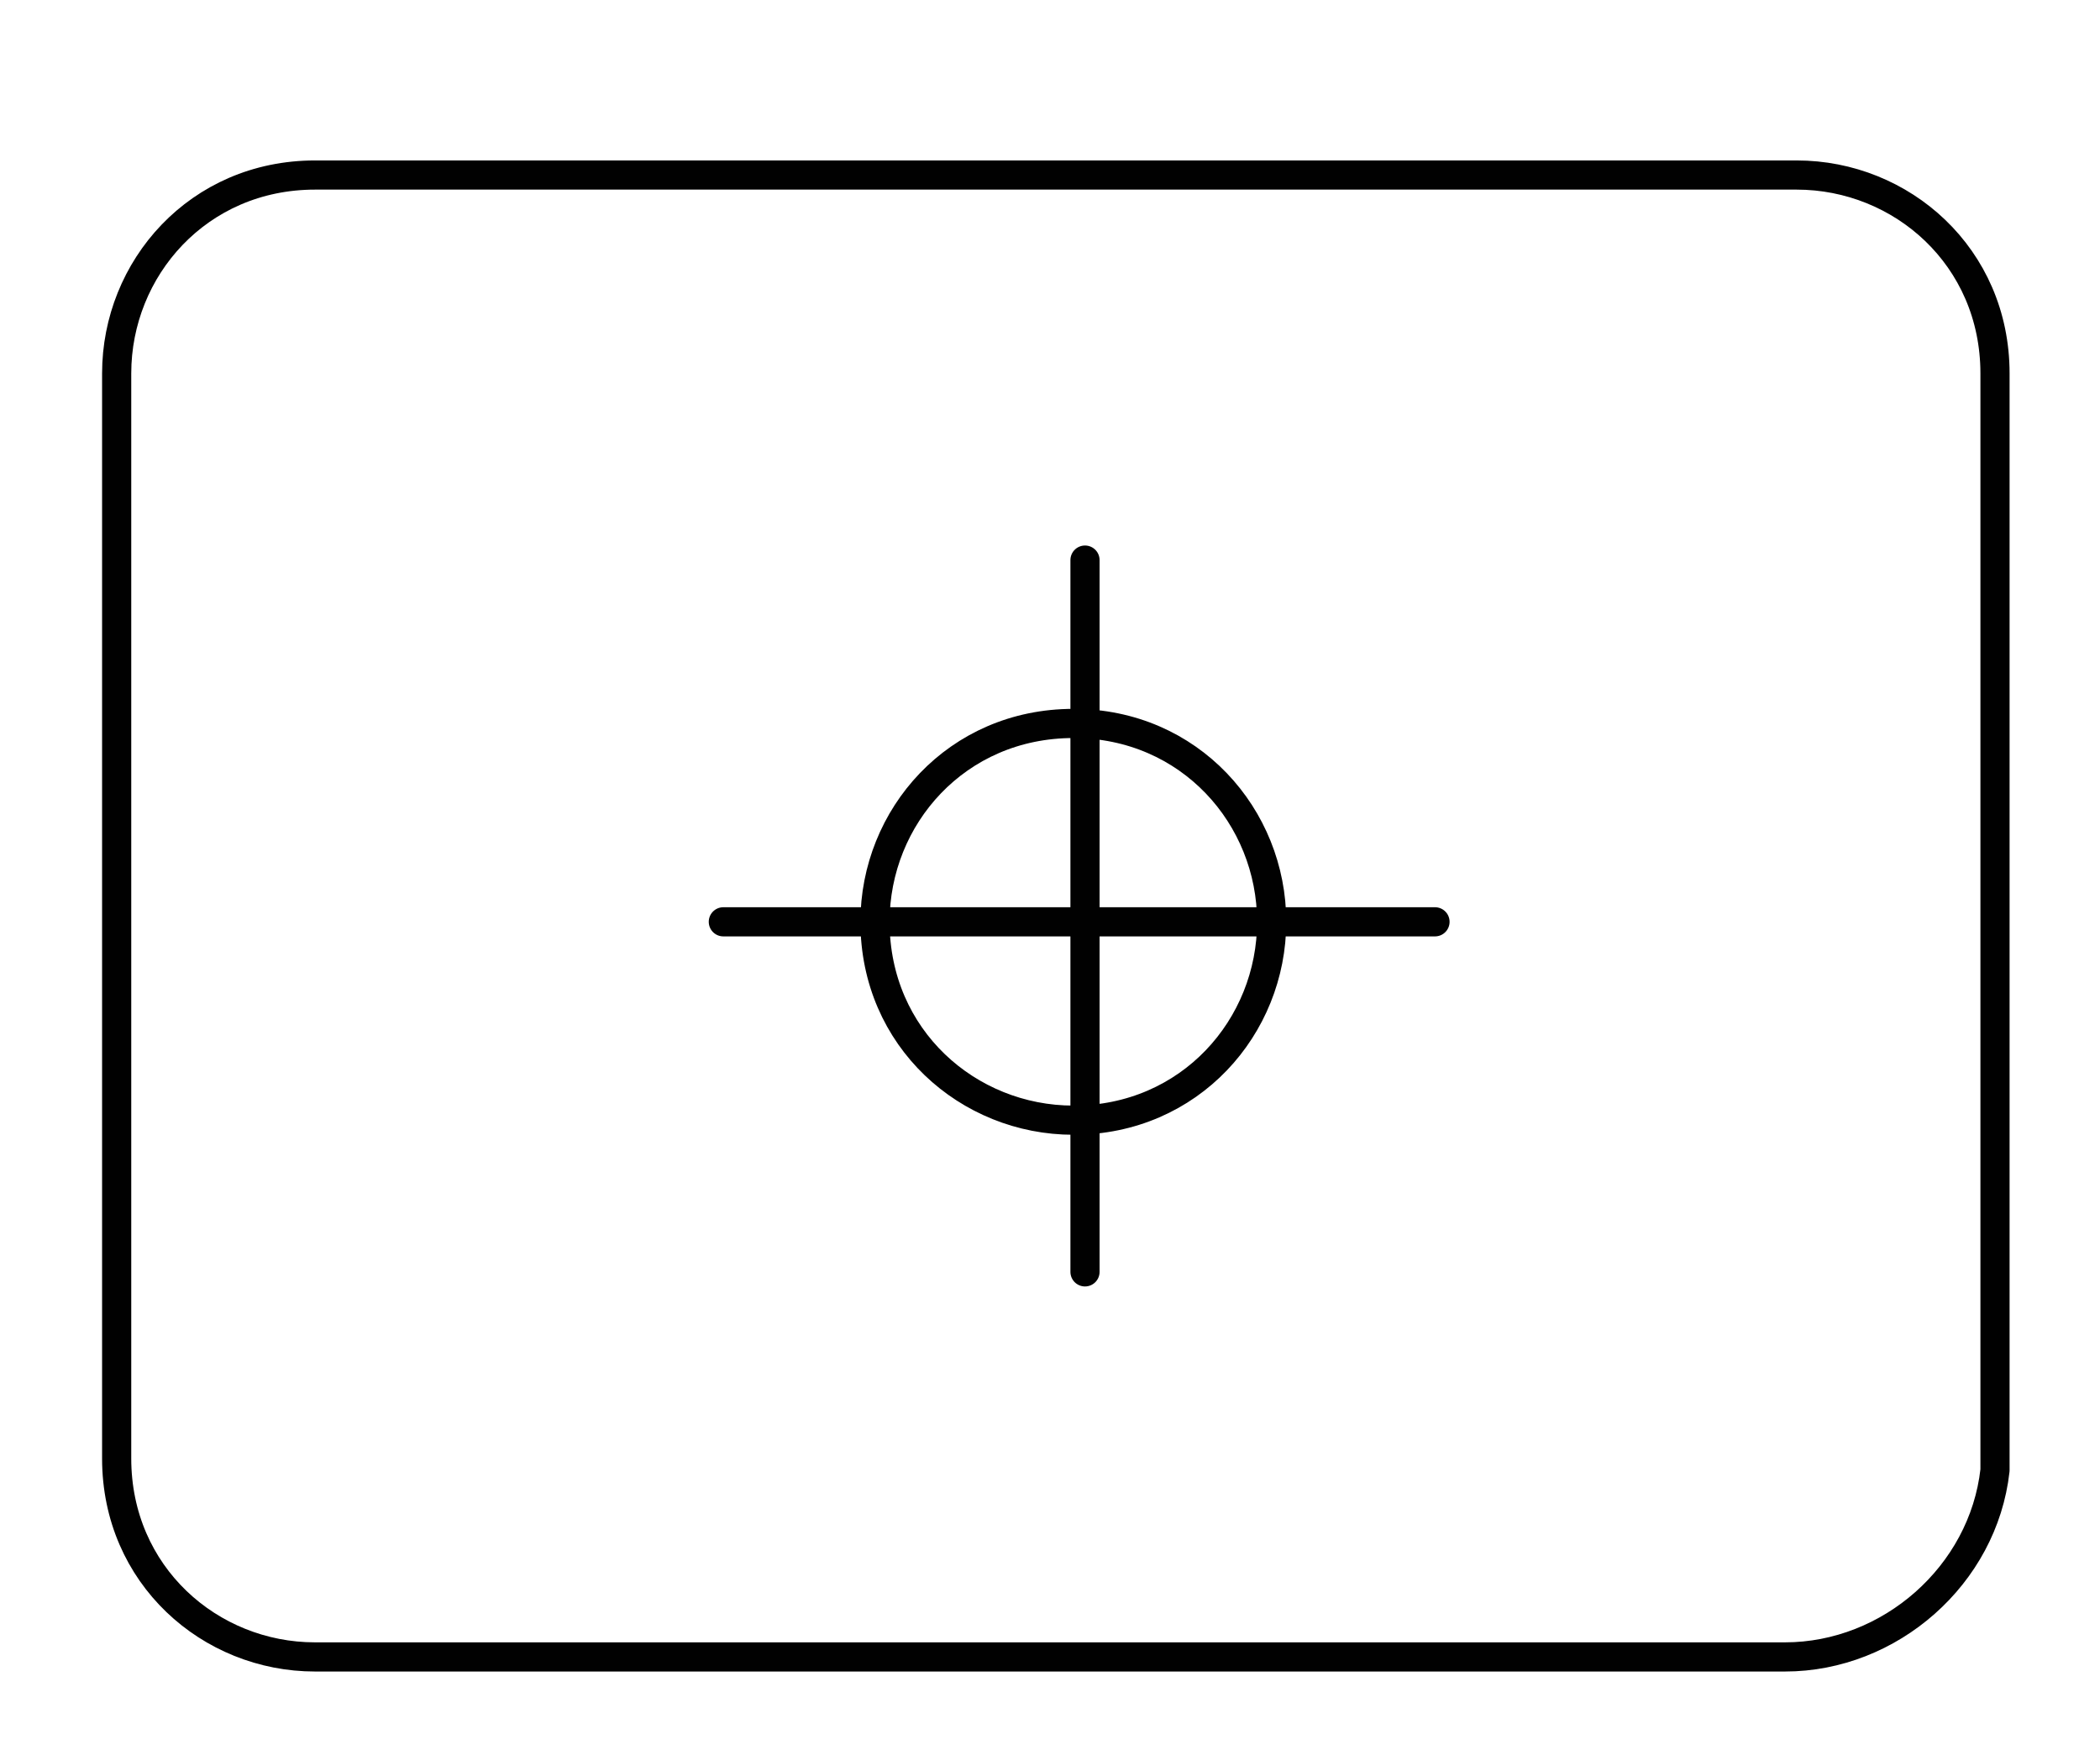
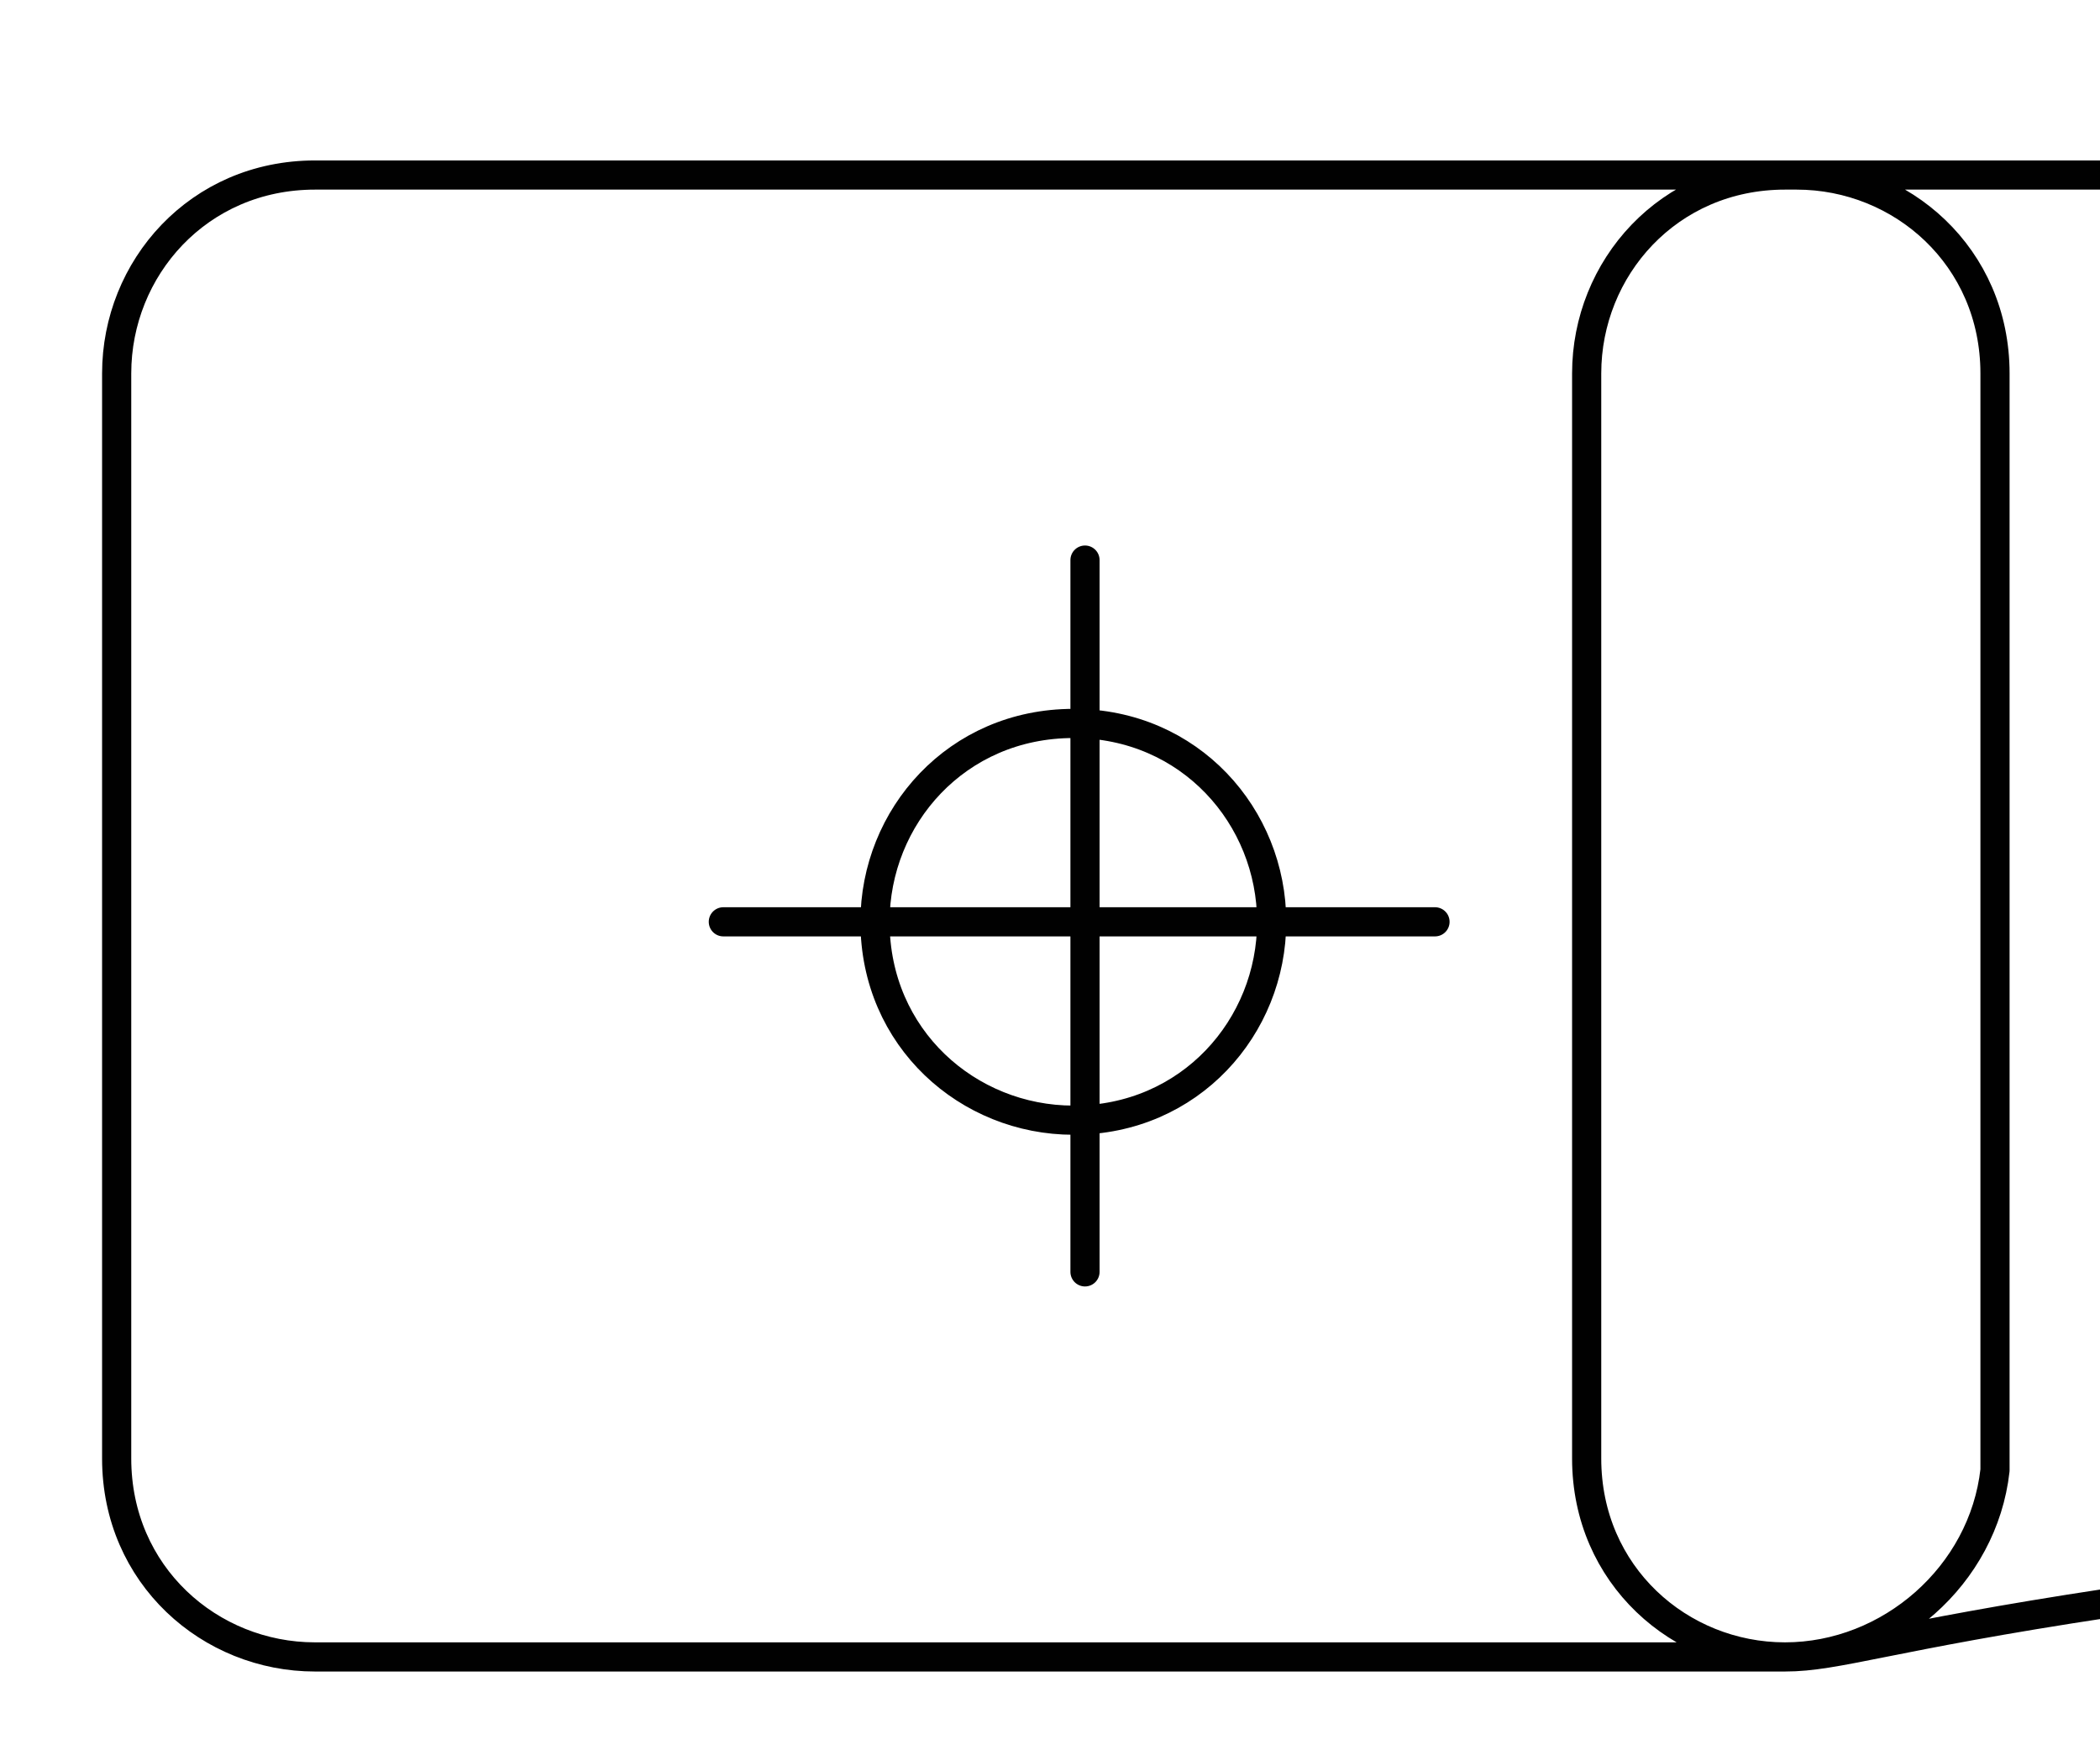
<svg xmlns="http://www.w3.org/2000/svg" version="1.1" id="Layer_1" x="0px" y="0px" viewBox="-296 389 18 15" style="enable-background:new -296 389 18 15;" xml:space="preserve">
  <style type="text/css">
	.st0{fill:none;stroke:#010101;stroke-width:0.25;stroke-linecap:round;stroke-linejoin:round;stroke-miterlimit:10;}
</style>
  <g id="Coordinate_accuracy">
-     <path id="XMLID_7_" class="st0" d="M-289.8,396.9h6.1 M-286.7,393.8v6.1 M-285.1,396.9c0,0.9-0.7,1.7-1.7,1.7   c-0.9,0-1.7-0.7-1.7-1.7c0-0.9,0.7-1.7,1.7-1.7S-285.1,396-285.1,396.9z M-280.7,403.2h-12.6c-0.9,0-1.7-0.7-1.7-1.7v-9.3   c0-0.9,0.7-1.7,1.7-1.7h12.7c0.9,0,1.7,0.7,1.7,1.7v9.4C-279,402.5-279.8,403.2-280.7,403.2z M-280.7,403.2h-12.6   c-0.9,0-1.7-0.7-1.7-1.7v-9.3c0-0.9,0.7-1.7,1.7-1.7h12.7c0.9,0,1.7,0.7,1.7,1.7v9.4C-279,402.5-279.8,403.2-280.7,403.2z" />
+     <path id="XMLID_7_" class="st0" d="M-289.8,396.9h6.1 M-286.7,393.8v6.1 M-285.1,396.9c0,0.9-0.7,1.7-1.7,1.7   c-0.9,0-1.7-0.7-1.7-1.7c0-0.9,0.7-1.7,1.7-1.7S-285.1,396-285.1,396.9z M-280.7,403.2h-12.6c-0.9,0-1.7-0.7-1.7-1.7v-9.3   c0-0.9,0.7-1.7,1.7-1.7h12.7c0.9,0,1.7,0.7,1.7,1.7v9.4C-279,402.5-279.8,403.2-280.7,403.2z M-280.7,403.2c-0.9,0-1.7-0.7-1.7-1.7v-9.3c0-0.9,0.7-1.7,1.7-1.7h12.7c0.9,0,1.7,0.7,1.7,1.7v9.4C-279,402.5-279.8,403.2-280.7,403.2z" />
  </g>
</svg>